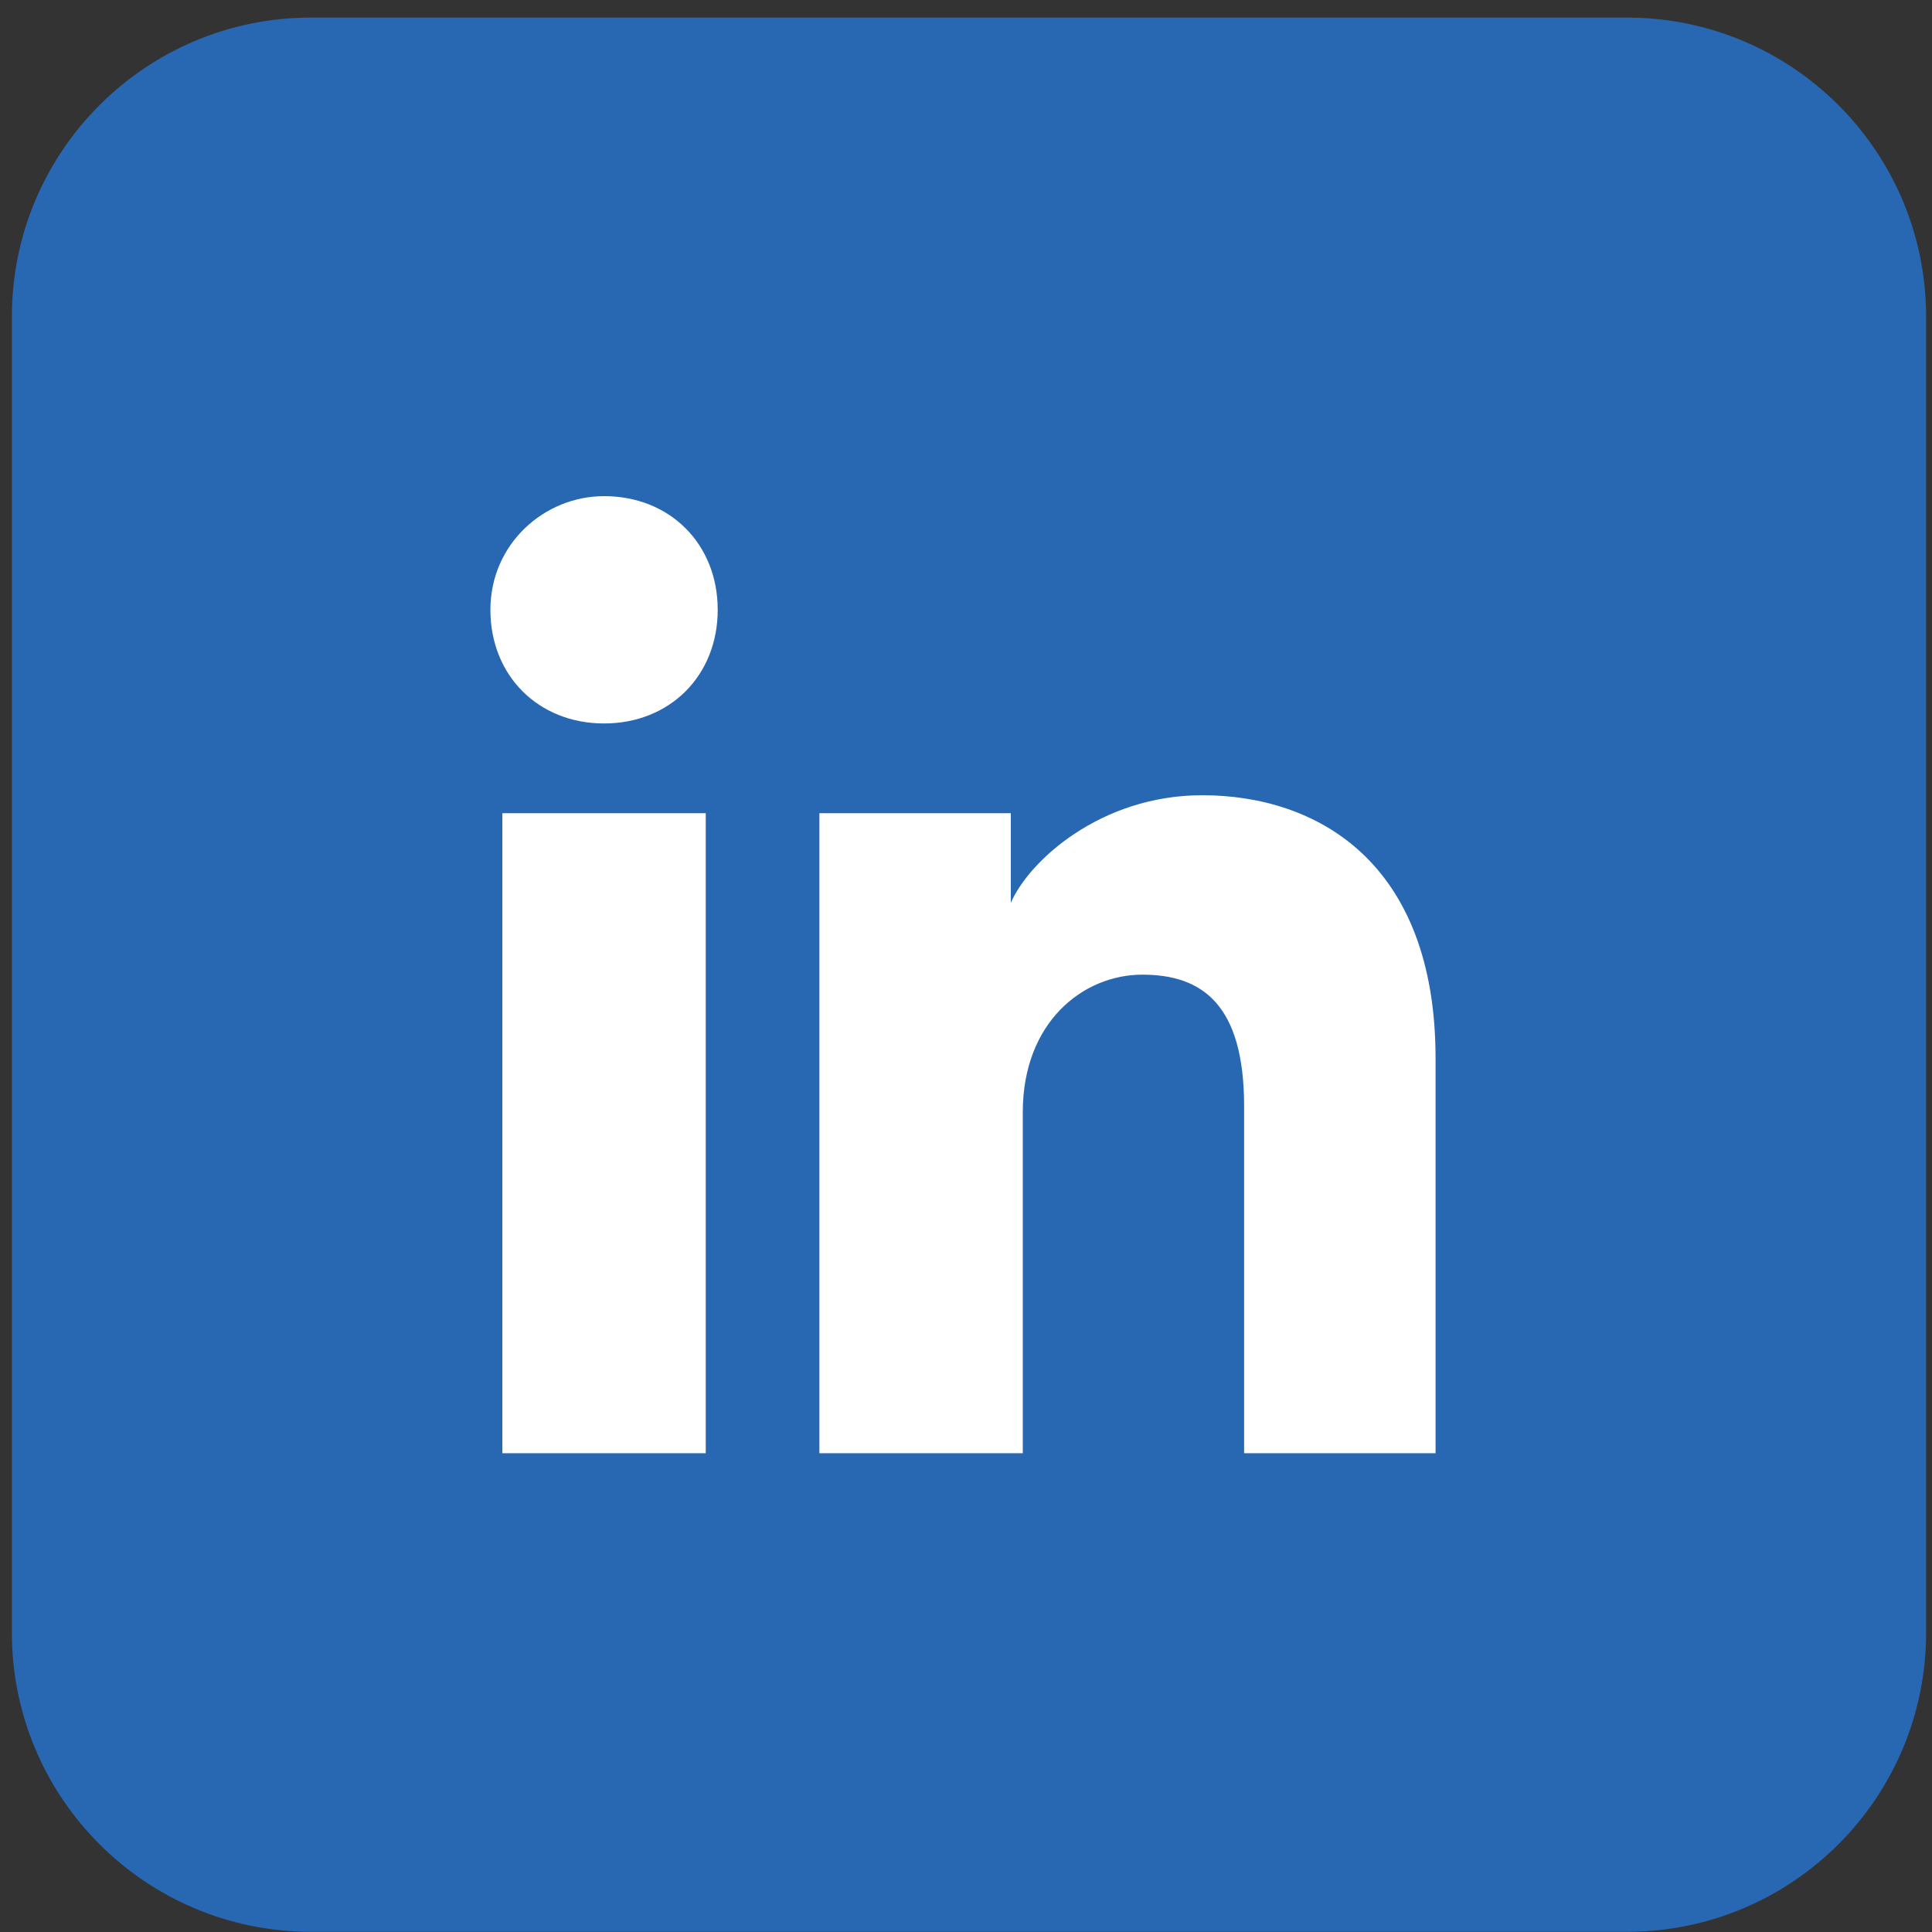
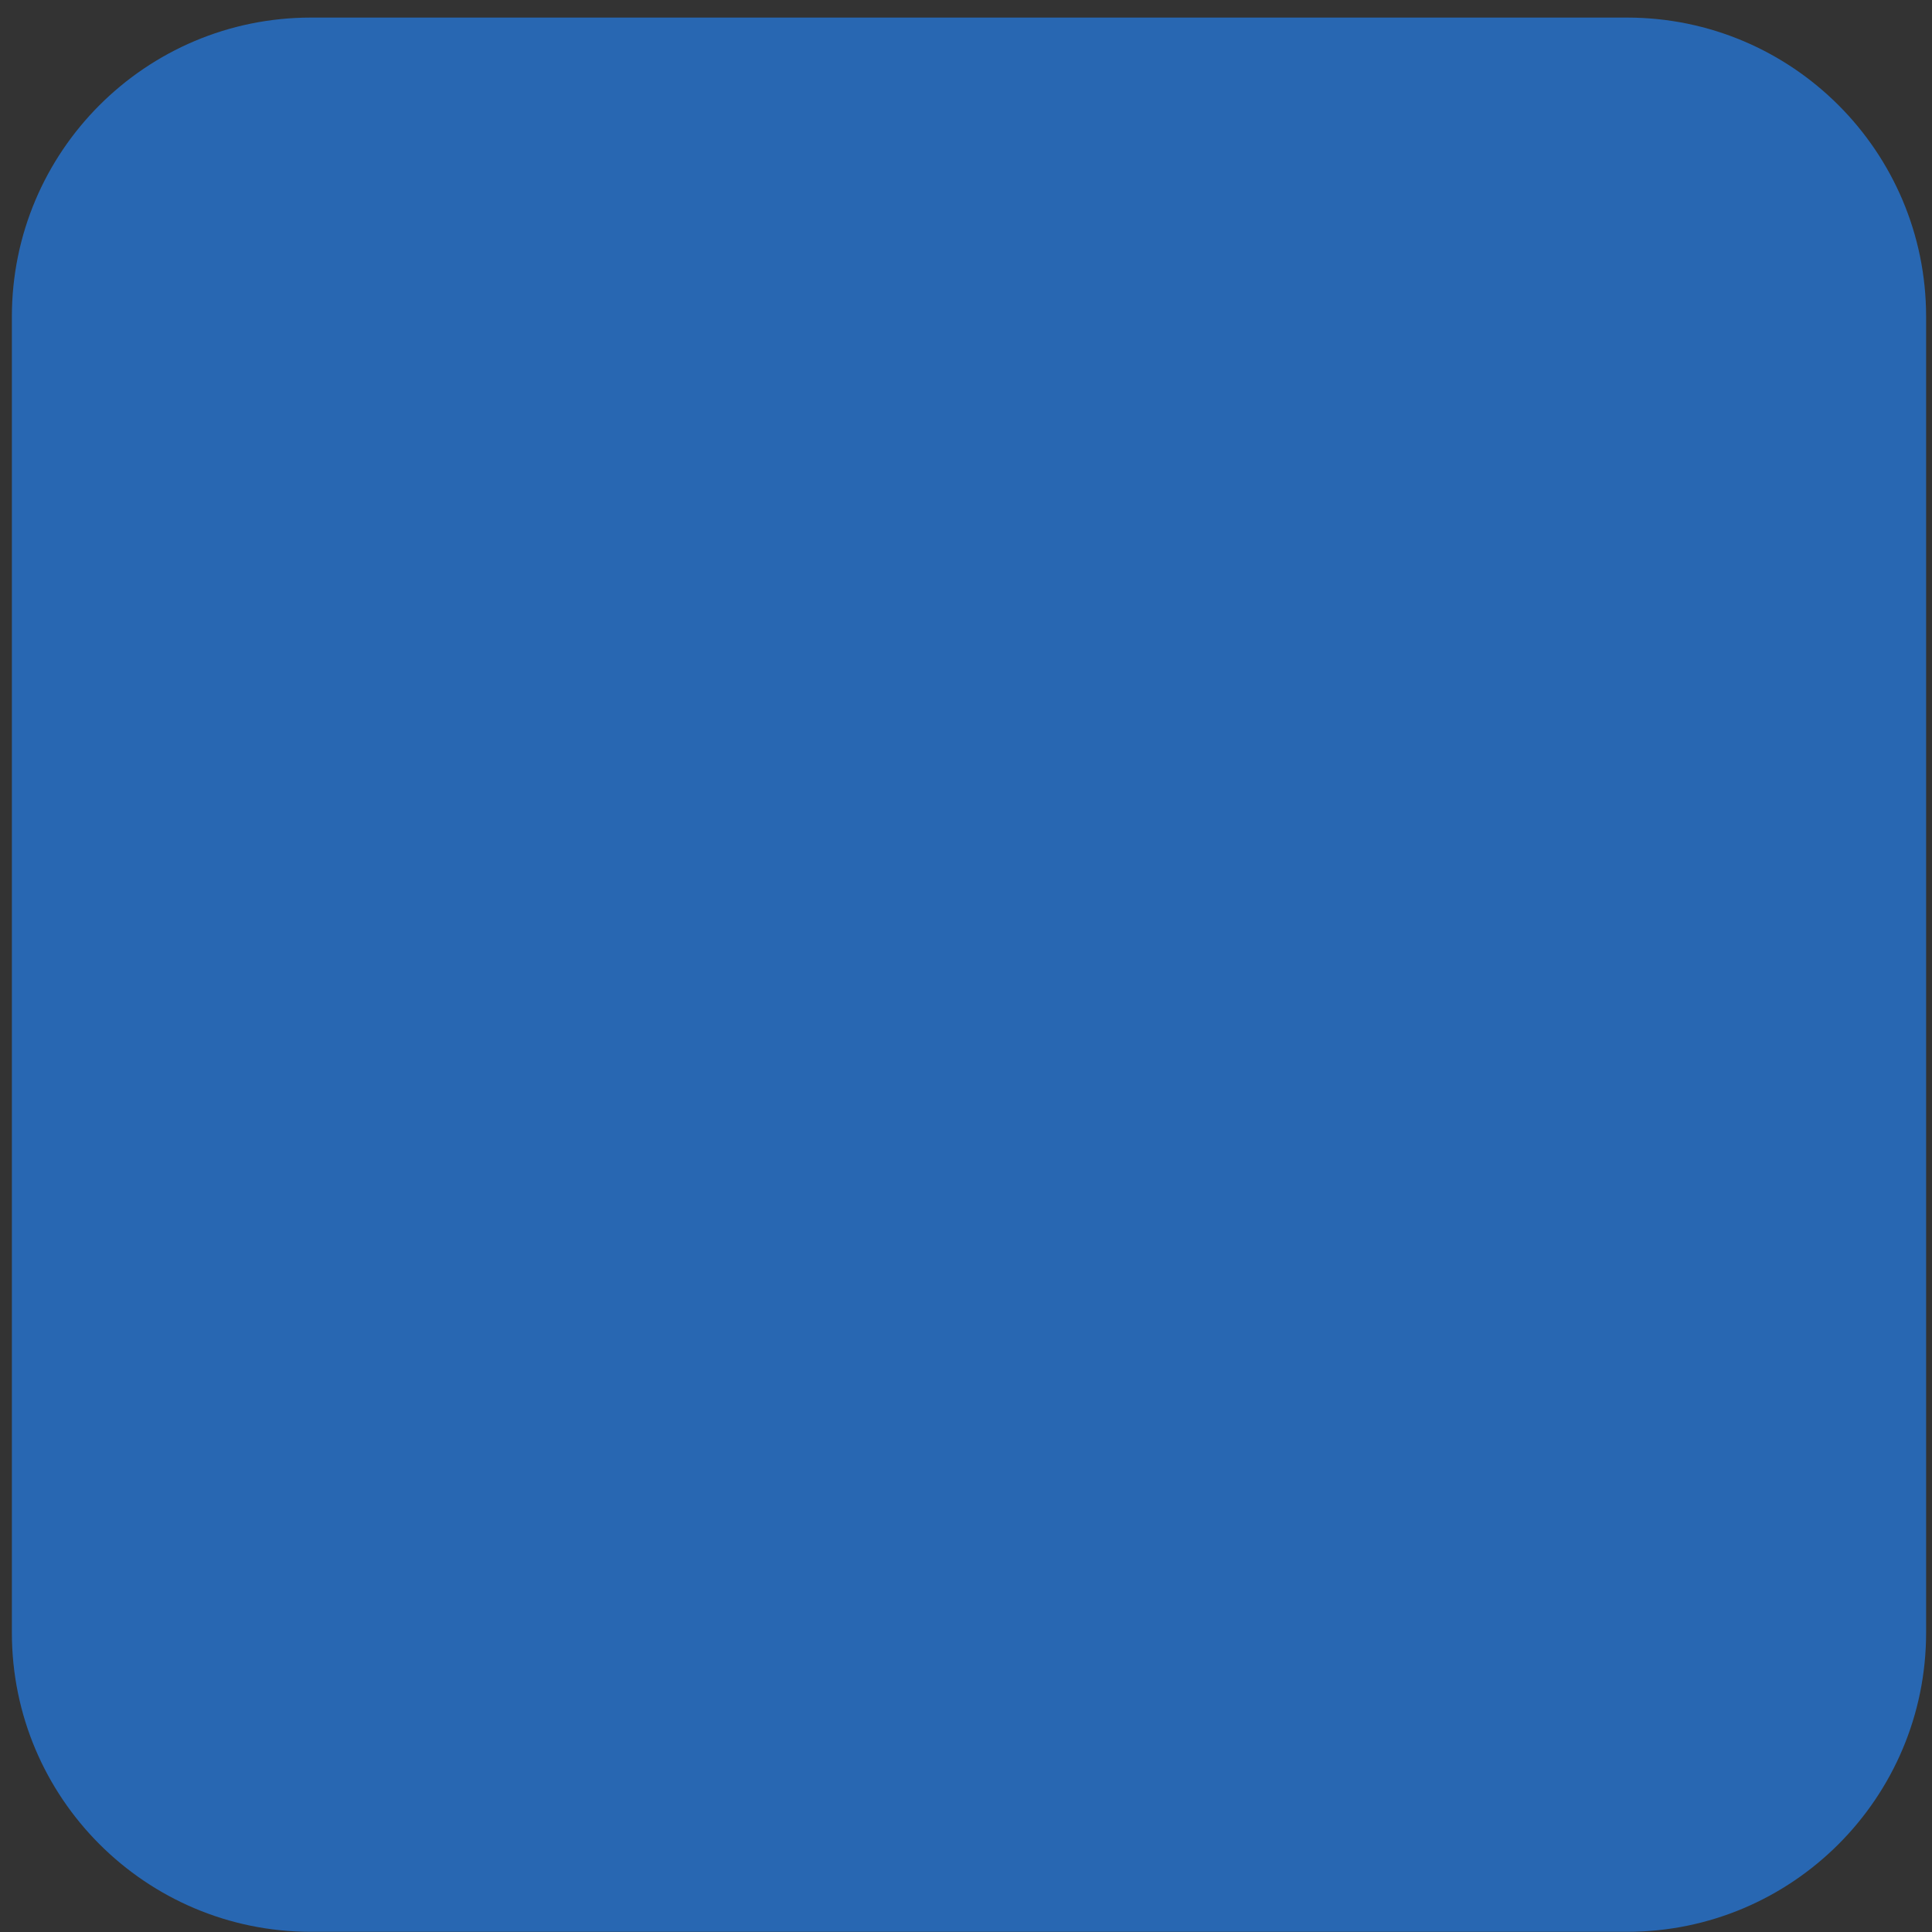
<svg xmlns="http://www.w3.org/2000/svg" width="41" height="41" viewBox="0 0 41 41" fill="none">
  <rect x="0" y="0" width="41" height="41" fill="#333333" stroke="none" />
  <g id="linkedin">
    <path id="bg" d="M34.527 0.373H6.599C3.094 0.373 0.252 3.215 0.252 6.72V34.648C0.252 38.154 3.094 40.996 6.599 40.996H34.527C38.033 40.996 40.875 38.154 40.875 34.648V6.72C40.875 3.215 38.033 0.373 34.527 0.373Z" fill="#2867B2" />
-     <path id="linkedin_2" d="M14.977 30.84H10.661V17.257H14.977V30.84ZM12.819 15.353C11.423 15.353 10.407 14.337 10.407 12.941C10.407 11.544 11.55 10.529 12.819 10.529C14.216 10.529 15.231 11.544 15.231 12.941C15.231 14.337 14.216 15.353 12.819 15.353ZM30.719 30.84H26.402V23.477C26.402 21.319 25.514 20.684 24.244 20.684C22.975 20.684 21.705 21.7 21.705 23.604V30.84H17.389V17.257H21.451V19.161C21.832 18.273 23.356 16.876 25.514 16.876C27.926 16.876 30.465 18.273 30.465 22.462V30.84H30.719Z" fill="white" />
  </g>
</svg>